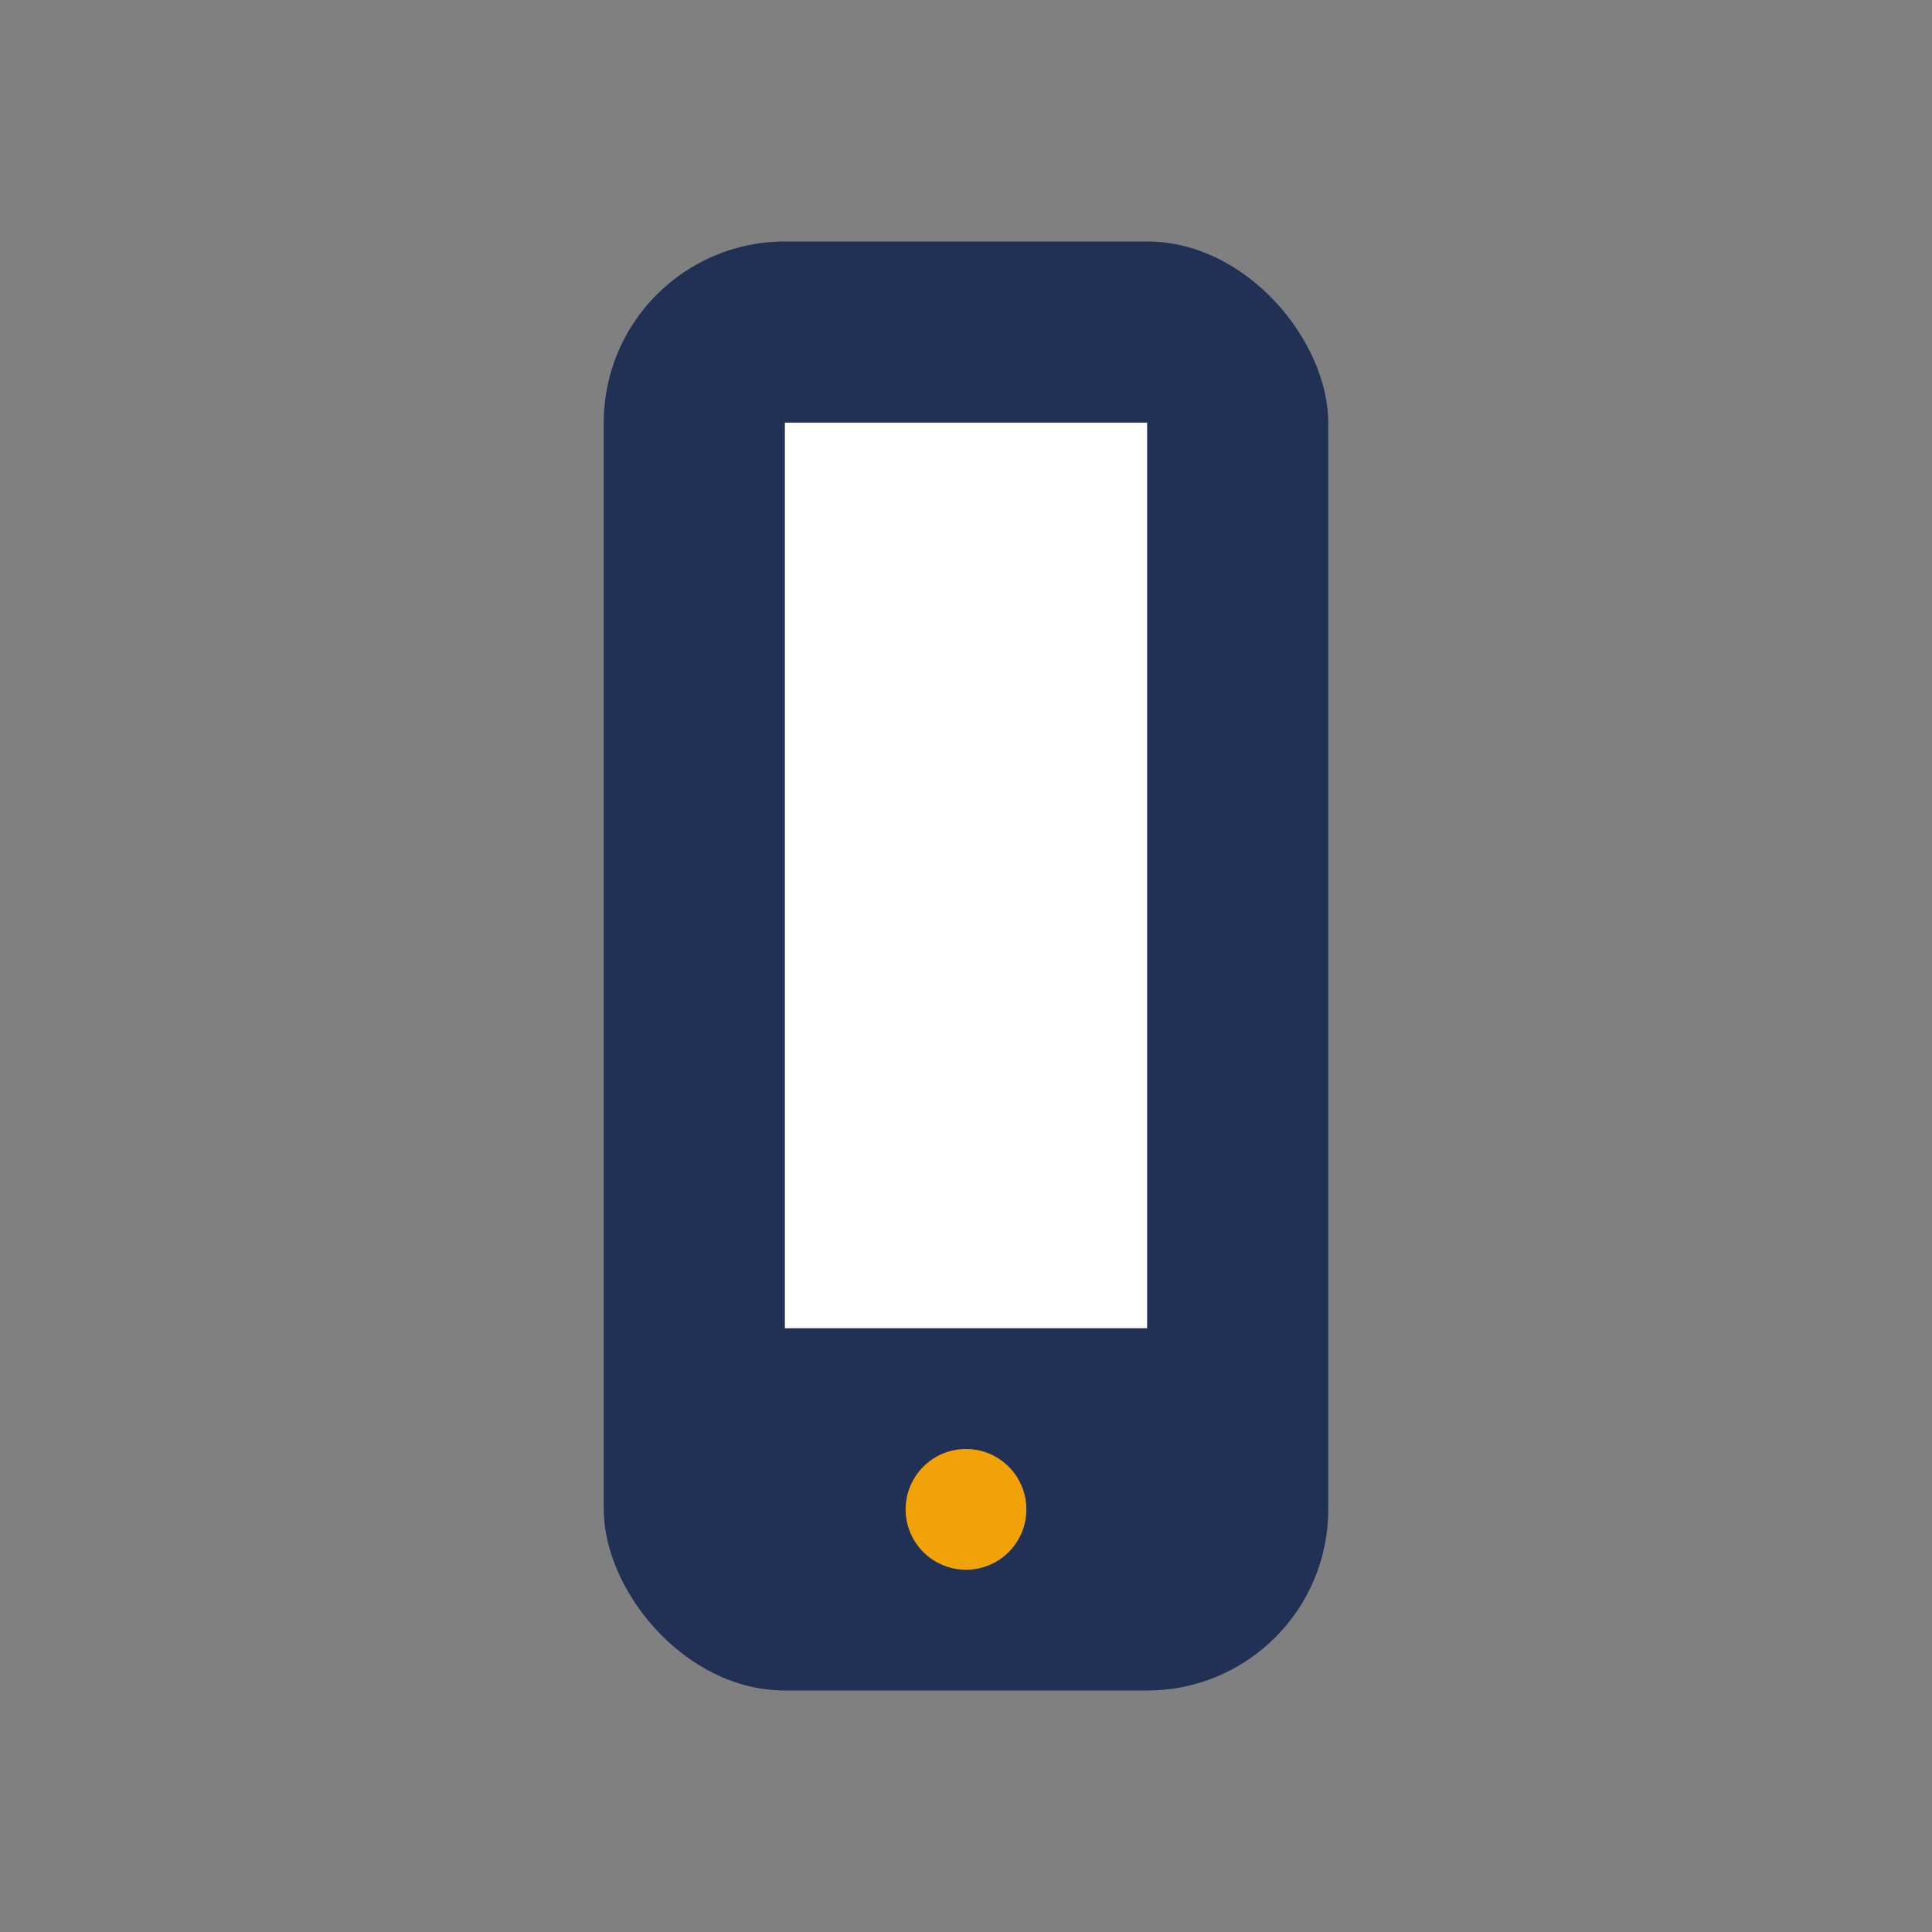
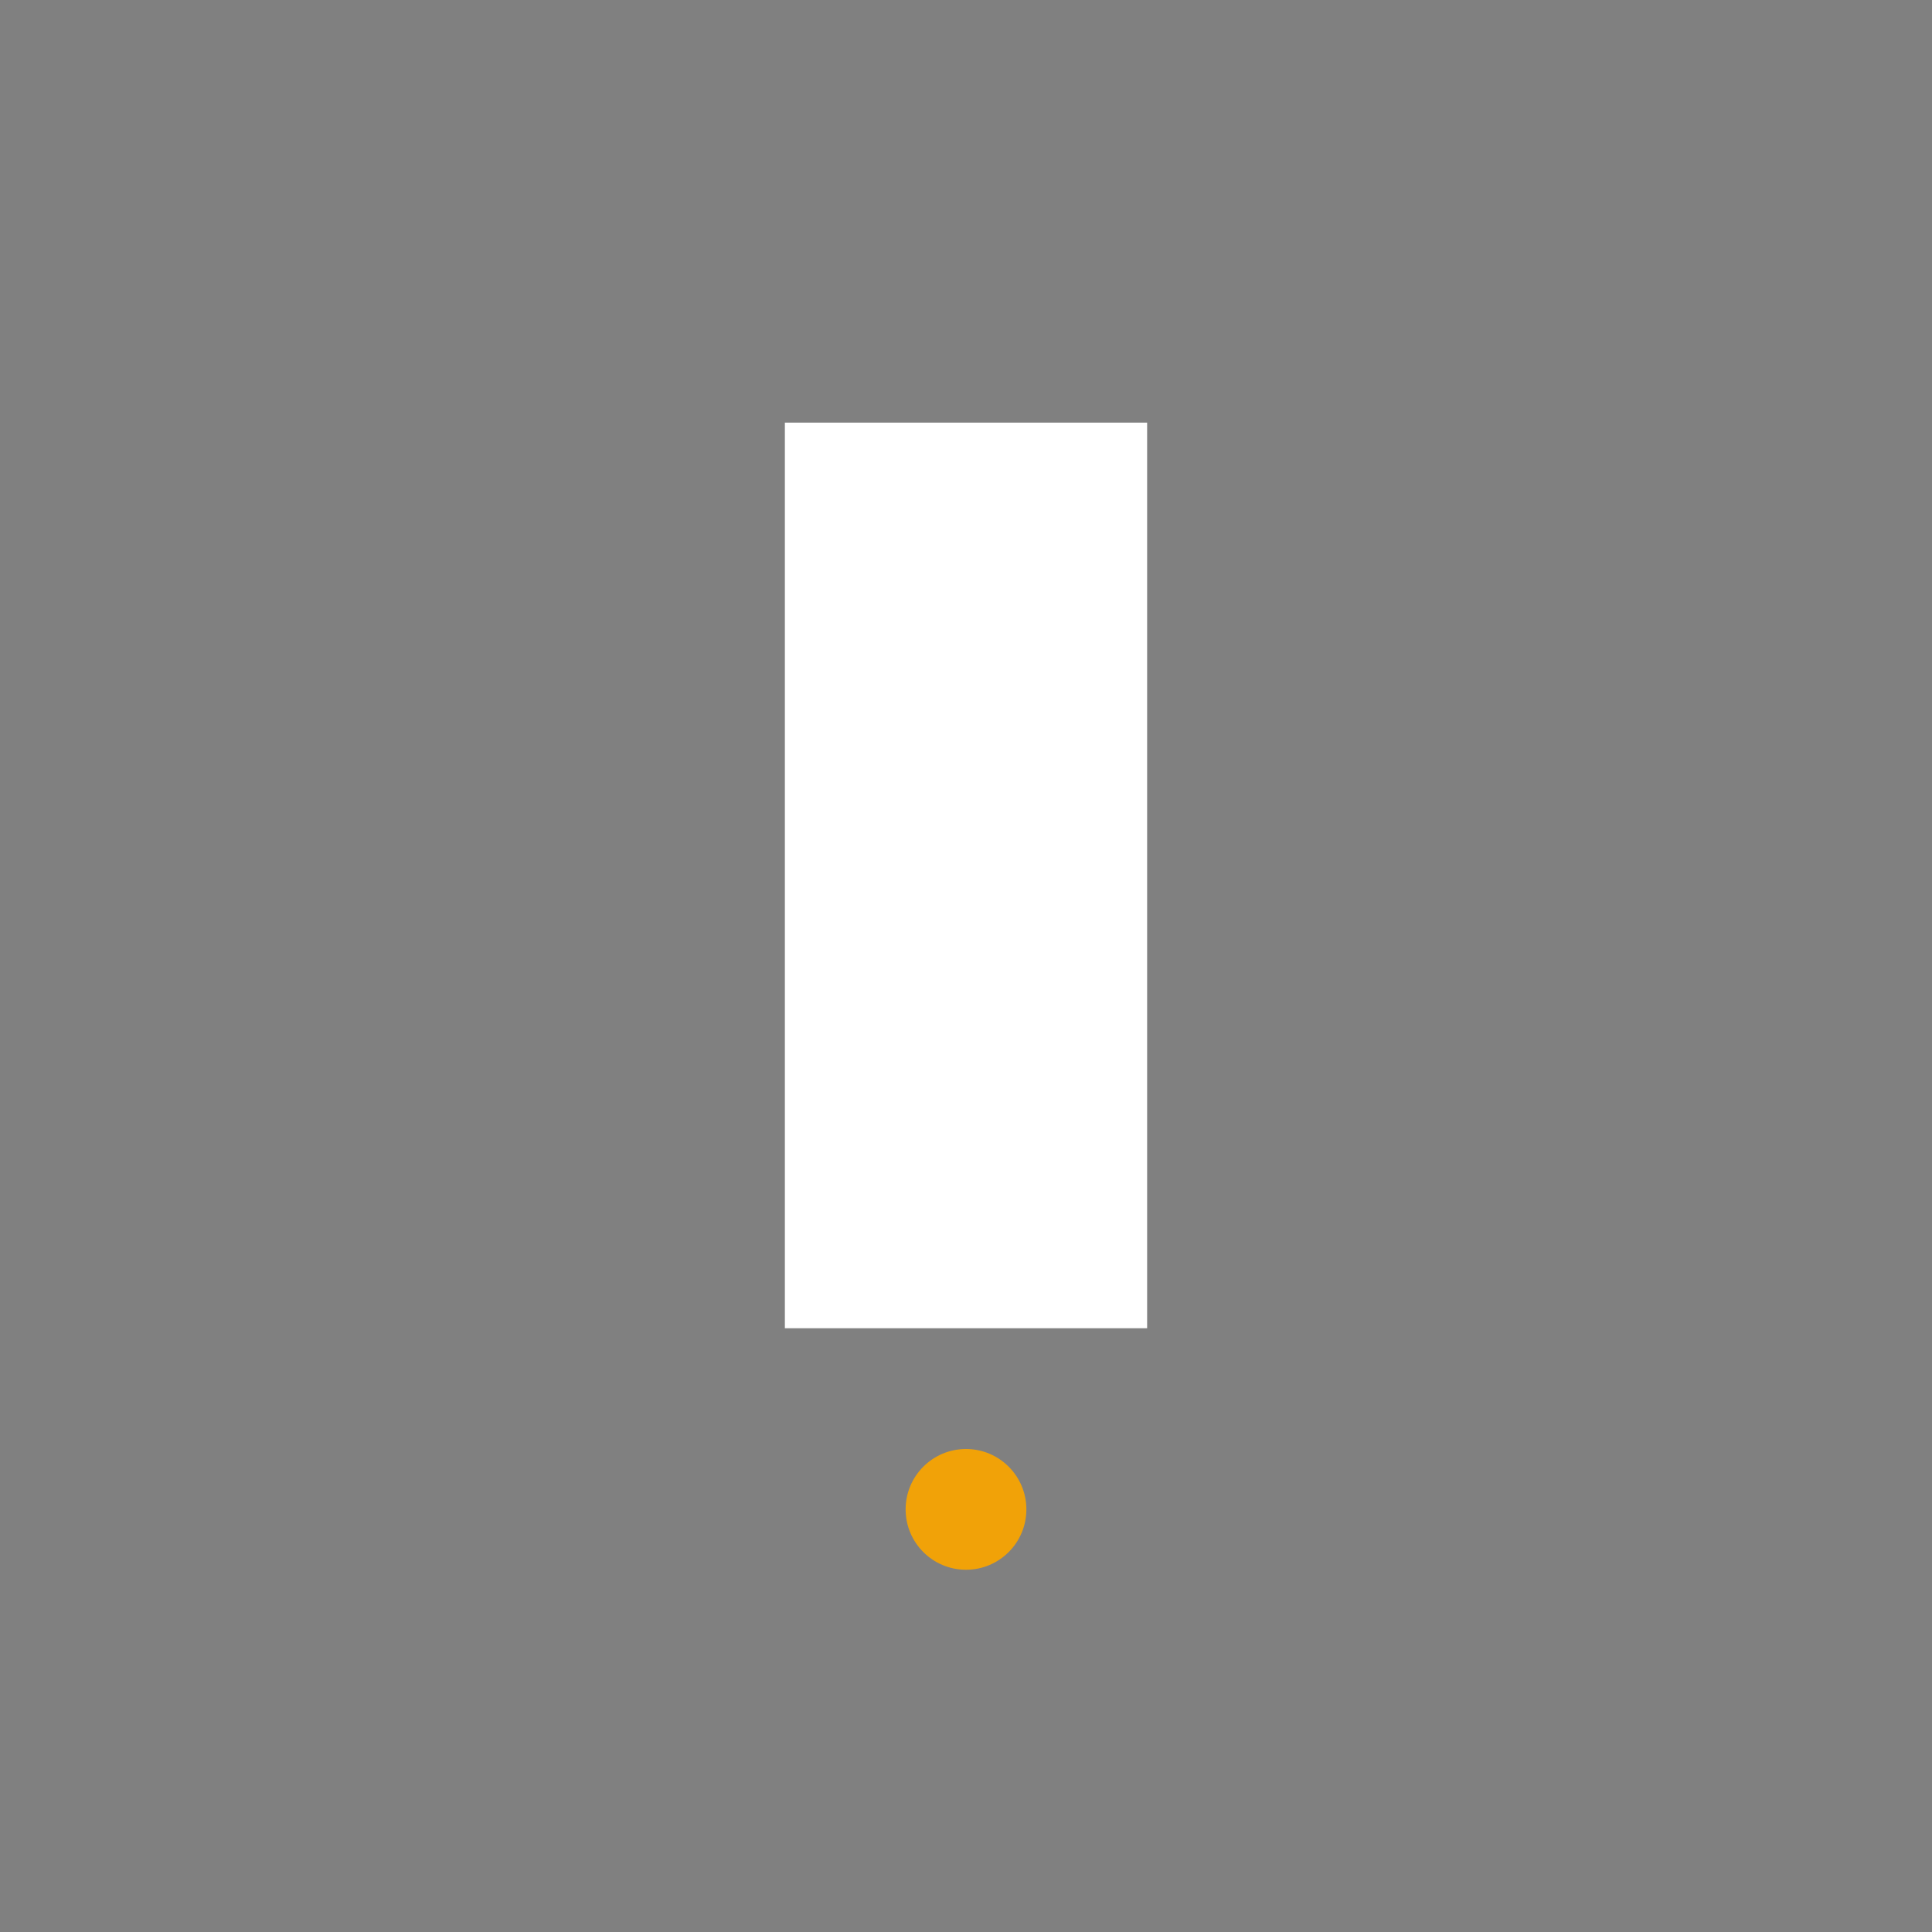
<svg xmlns="http://www.w3.org/2000/svg" width="32" height="32" viewBox="0 0 32 32">
  <rect x="0" y="0" width="32" height="32" fill="#808080" stroke="none" />
-   <rect x="10" y="4" width="12" height="24" rx="3" fill="#213055" />
  <rect x="13" y="7" width="6" height="15" fill="#FFF" />
  <circle cx="16" cy="25" r="1" fill="#F1A208" />
</svg>